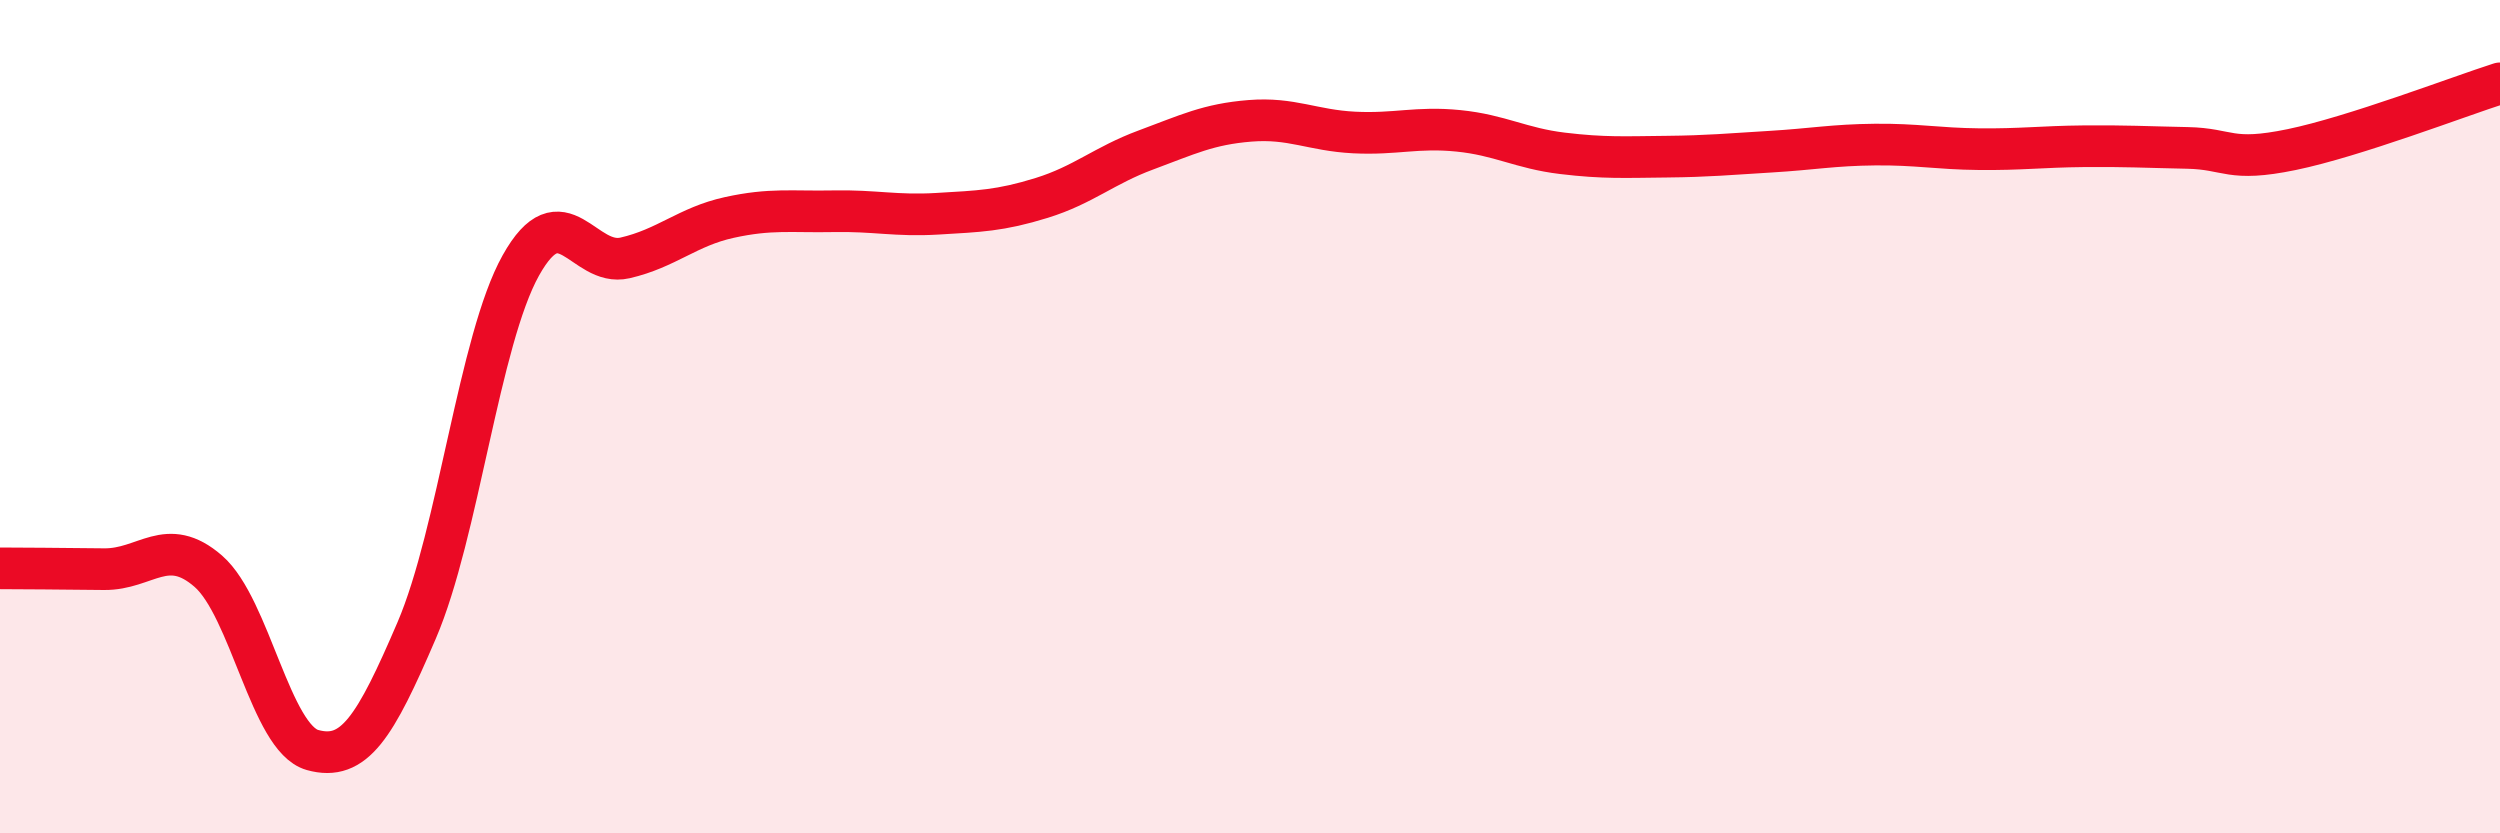
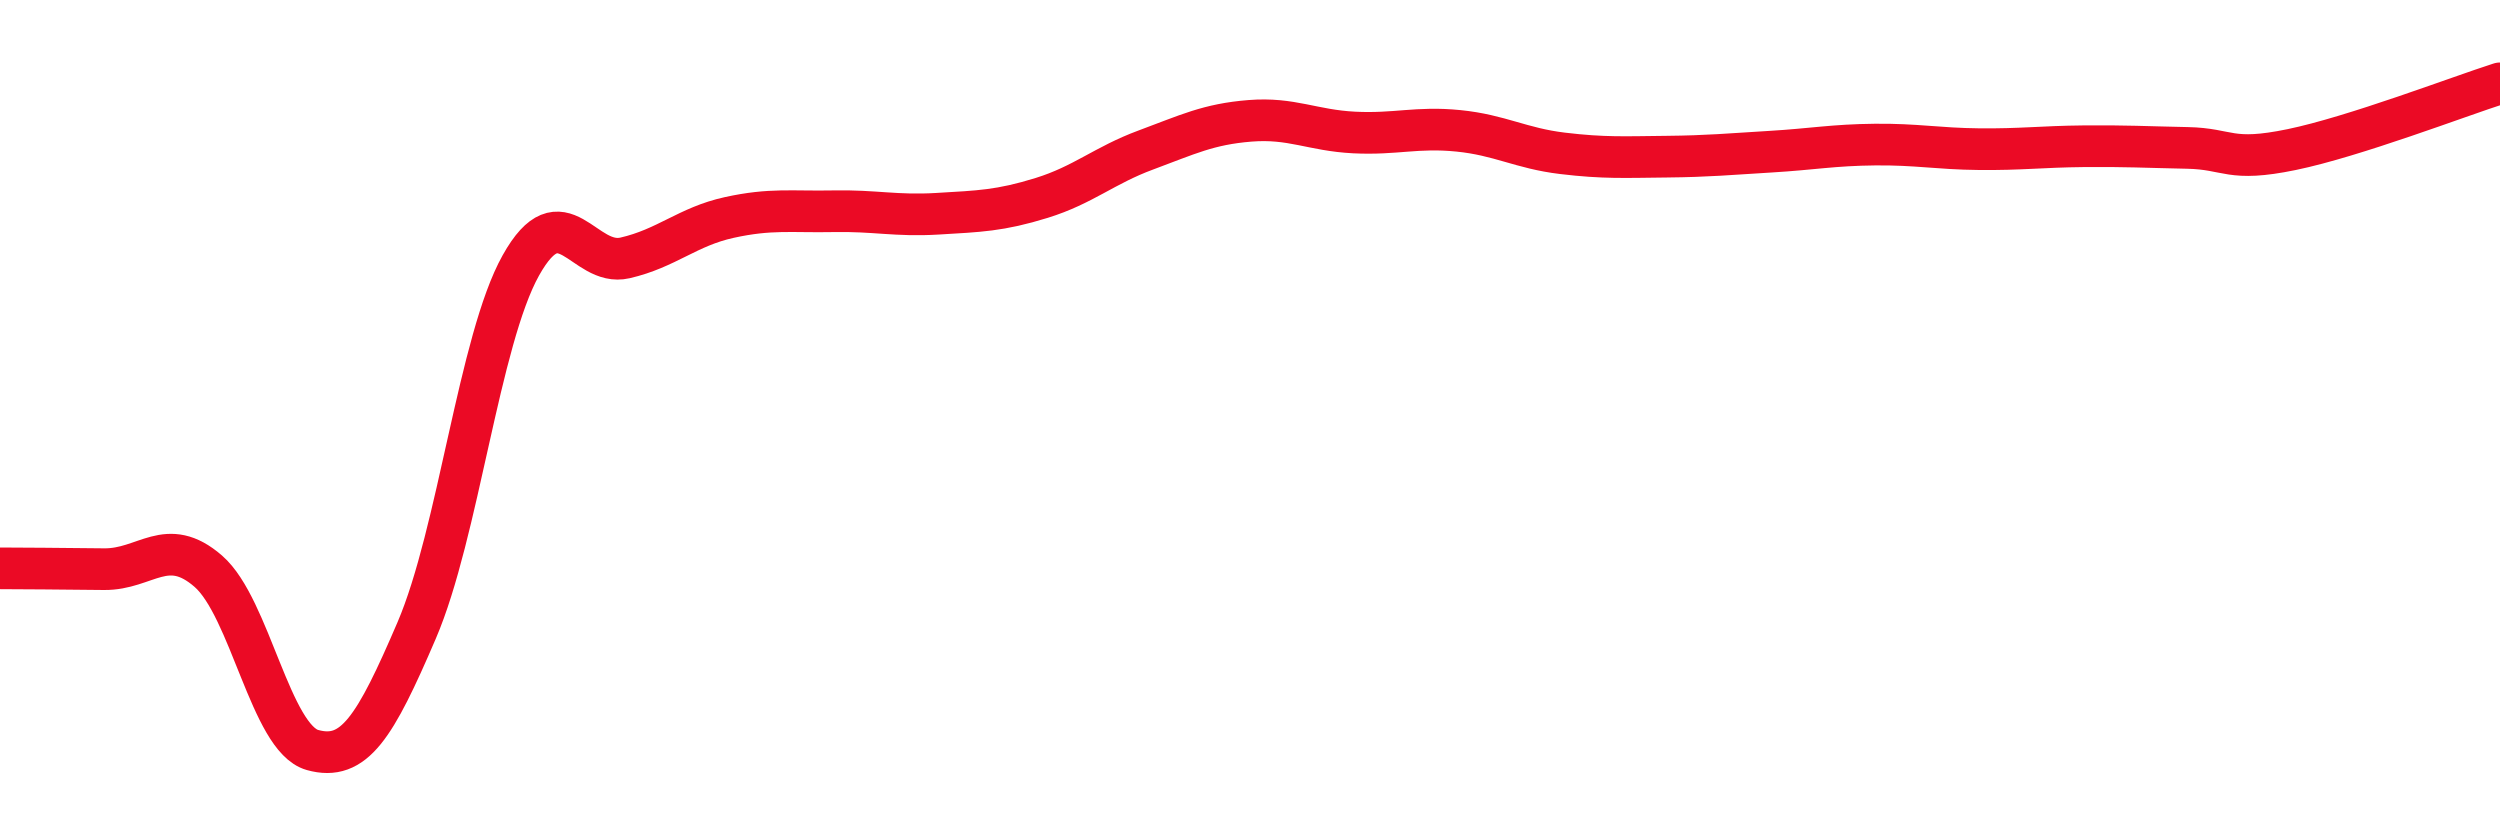
<svg xmlns="http://www.w3.org/2000/svg" width="60" height="20" viewBox="0 0 60 20">
-   <path d="M 0,13.64 C 0.5,13.64 1.5,13.65 2.5,13.66 C 3.5,13.67 4,12.84 5,13.71 C 6,14.58 6.5,17.72 7.5,18 C 8.5,18.28 9,17.46 10,15.13 C 11,12.8 11.5,8.16 12.5,6.37 C 13.5,4.58 14,6.42 15,6.19 C 16,5.96 16.5,5.44 17.5,5.22 C 18.5,5 19,5.09 20,5.07 C 21,5.05 21.5,5.19 22.5,5.13 C 23.5,5.07 24,5.06 25,4.75 C 26,4.44 26.5,3.97 27.5,3.6 C 28.5,3.23 29,2.98 30,2.9 C 31,2.82 31.5,3.13 32.5,3.18 C 33.5,3.23 34,3.04 35,3.14 C 36,3.24 36.5,3.56 37.5,3.68 C 38.5,3.8 39,3.77 40,3.76 C 41,3.75 41.5,3.7 42.5,3.64 C 43.5,3.58 44,3.48 45,3.47 C 46,3.46 46.5,3.57 47.5,3.58 C 48.5,3.59 49,3.52 50,3.51 C 51,3.5 51.5,3.53 52.5,3.55 C 53.5,3.57 53.5,3.9 55,3.59 C 56.5,3.28 59,2.32 60,2L60 20L0 20Z" fill="#EB0A25" opacity="0.1" stroke-linecap="round" stroke-linejoin="round" />
  <path d="M 0,13.64 C 0.5,13.64 1.5,13.65 2.5,13.66 C 3.5,13.67 4,12.84 5,13.71 C 6,14.58 6.5,17.72 7.5,18 C 8.5,18.28 9,17.46 10,15.13 C 11,12.8 11.5,8.16 12.5,6.37 C 13.5,4.58 14,6.42 15,6.19 C 16,5.96 16.5,5.44 17.5,5.22 C 18.5,5 19,5.09 20,5.07 C 21,5.05 21.5,5.19 22.5,5.13 C 23.5,5.07 24,5.06 25,4.75 C 26,4.44 26.5,3.97 27.5,3.6 C 28.5,3.23 29,2.98 30,2.9 C 31,2.82 31.5,3.13 32.5,3.18 C 33.5,3.23 34,3.04 35,3.14 C 36,3.24 36.5,3.56 37.5,3.68 C 38.5,3.8 39,3.77 40,3.76 C 41,3.75 41.5,3.7 42.5,3.64 C 43.5,3.58 44,3.48 45,3.47 C 46,3.46 46.5,3.57 47.5,3.58 C 48.5,3.59 49,3.52 50,3.51 C 51,3.5 51.5,3.53 52.5,3.55 C 53.5,3.57 53.5,3.9 55,3.59 C 56.5,3.28 59,2.32 60,2" stroke="#EB0A25" stroke-width="1" fill="none" stroke-linecap="round" stroke-linejoin="round" />
</svg>